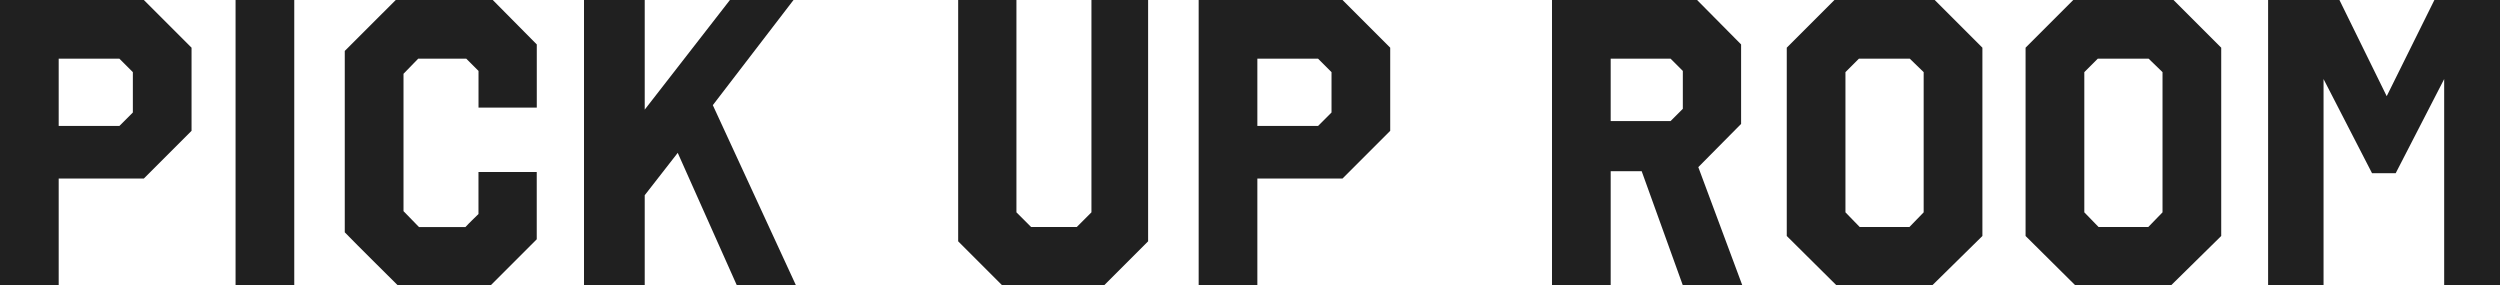
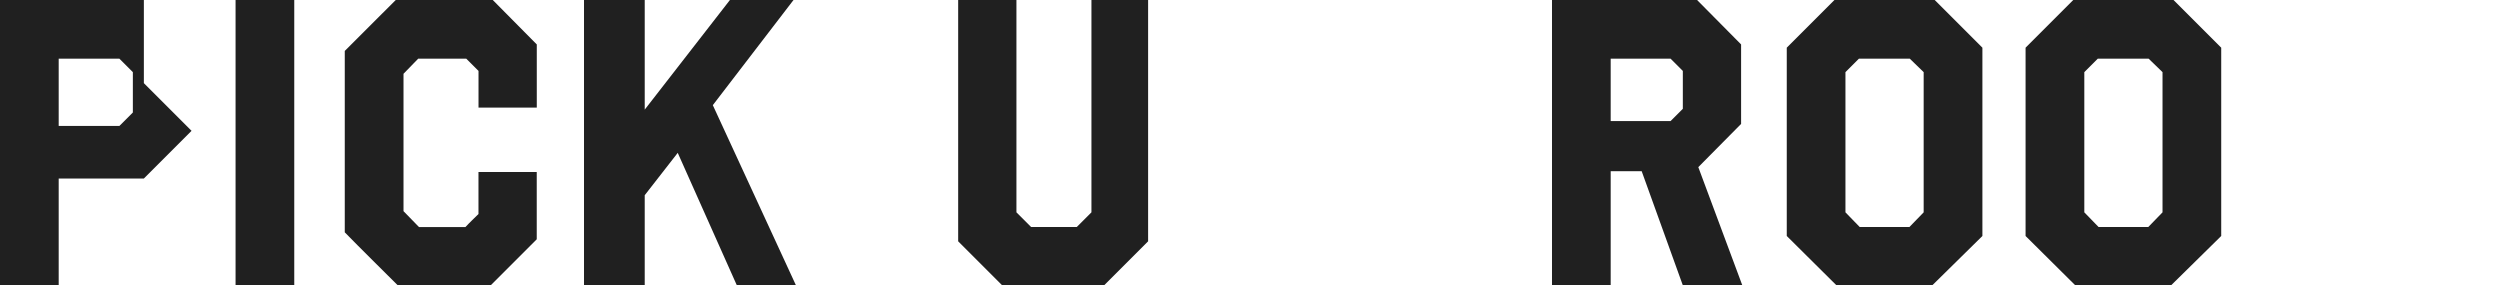
<svg xmlns="http://www.w3.org/2000/svg" id="_レイヤー_2" viewBox="0 0 592.93 67.67">
  <defs>
    <style>.cls-1{fill:#202020;}</style>
  </defs>
  <g id="design">
-     <path class="cls-1" d="M45.43,31.03l-11.31,11.31H13.92v25.33H0V0h34.12l11.31,11.31v19.72ZM13.92,13.92v15.95h14.4l3.19-3.19v-9.57l-3.19-3.19h-14.4Z" />
+     <path class="cls-1" d="M45.43,31.03l-11.31,11.31H13.92v25.33H0V0h34.12v19.72ZM13.92,13.92v15.95h14.4l3.19-3.19v-9.57l-3.19-3.19h-14.4Z" />
    <path class="cls-1" d="M69.79,67.67h-13.92V0h13.92v67.67Z" />
    <path class="cls-1" d="M127.31,10.54v14.98h-13.82v-8.7l-2.9-2.9h-11.41l-3.48,3.58v32.58l3.67,3.77h11.02c.97-1.06,2.03-2.03,3.09-3.09v-9.96h13.82v15.95l-10.92,10.92h-22.04c-4.16-4.16-8.41-8.31-12.57-12.57V12.08L93.86,0h23.01l10.44,10.54Z" />
    <path class="cls-1" d="M169.06,24.94l19.72,42.73h-14.02l-14.02-31.42-7.83,10.05v21.36h-14.4V0h14.4v26L173.12,0h15.08l-19.14,24.94Z" />
    <path class="cls-1" d="M272.3,57.23l-10.44,10.44h-24.17l-10.44-10.44V0h13.82v50.36l3.48,3.48h10.83l3.48-3.48V0h13.44v57.23Z" />
-     <path class="cls-1" d="M329.72,31.03l-11.31,11.31h-20.2v25.33h-13.92V0h34.12l11.31,11.31v19.72ZM298.21,13.92v15.95h14.4l3.19-3.19v-9.57l-3.19-3.19h-14.4Z" />
    <path class="cls-1" d="M412.94,10.54v18.85l-10.15,10.25,10.44,28.03h-14.11l-9.76-27.07h-7.35v27.07h-13.92V0h34.41l10.44,10.54ZM382.01,13.92v14.79h14.21l2.9-2.9v-8.99l-2.9-2.9h-14.21Z" />
    <path class="cls-1" d="M470.17,55.97l-11.89,11.7h-22.72l-11.79-11.7V11.31l11.31-11.31h23.78l11.31,11.31v44.66ZM452.96,13.92h-12.08l-3.19,3.19v33.25l3.38,3.48h11.79l3.38-3.48V17.11l-3.29-3.19Z" />
    <path class="cls-1" d="M526.81,55.97l-11.89,11.7h-22.72l-11.79-11.7V11.31l11.31-11.31h23.78l11.31,11.31v44.66ZM509.61,13.92h-12.08l-3.19,3.19v33.25l3.38,3.48h11.79l3.38-3.48V17.11l-3.29-3.19Z" />
-     <path class="cls-1" d="M592.93,67.67h-13.24V18.75l-11.5,22.33h-5.61l-11.5-22.33v48.91h-13.15V0h16.92l11.21,22.81,11.31-22.81h15.56v67.67Z" />
  </g>
</svg>